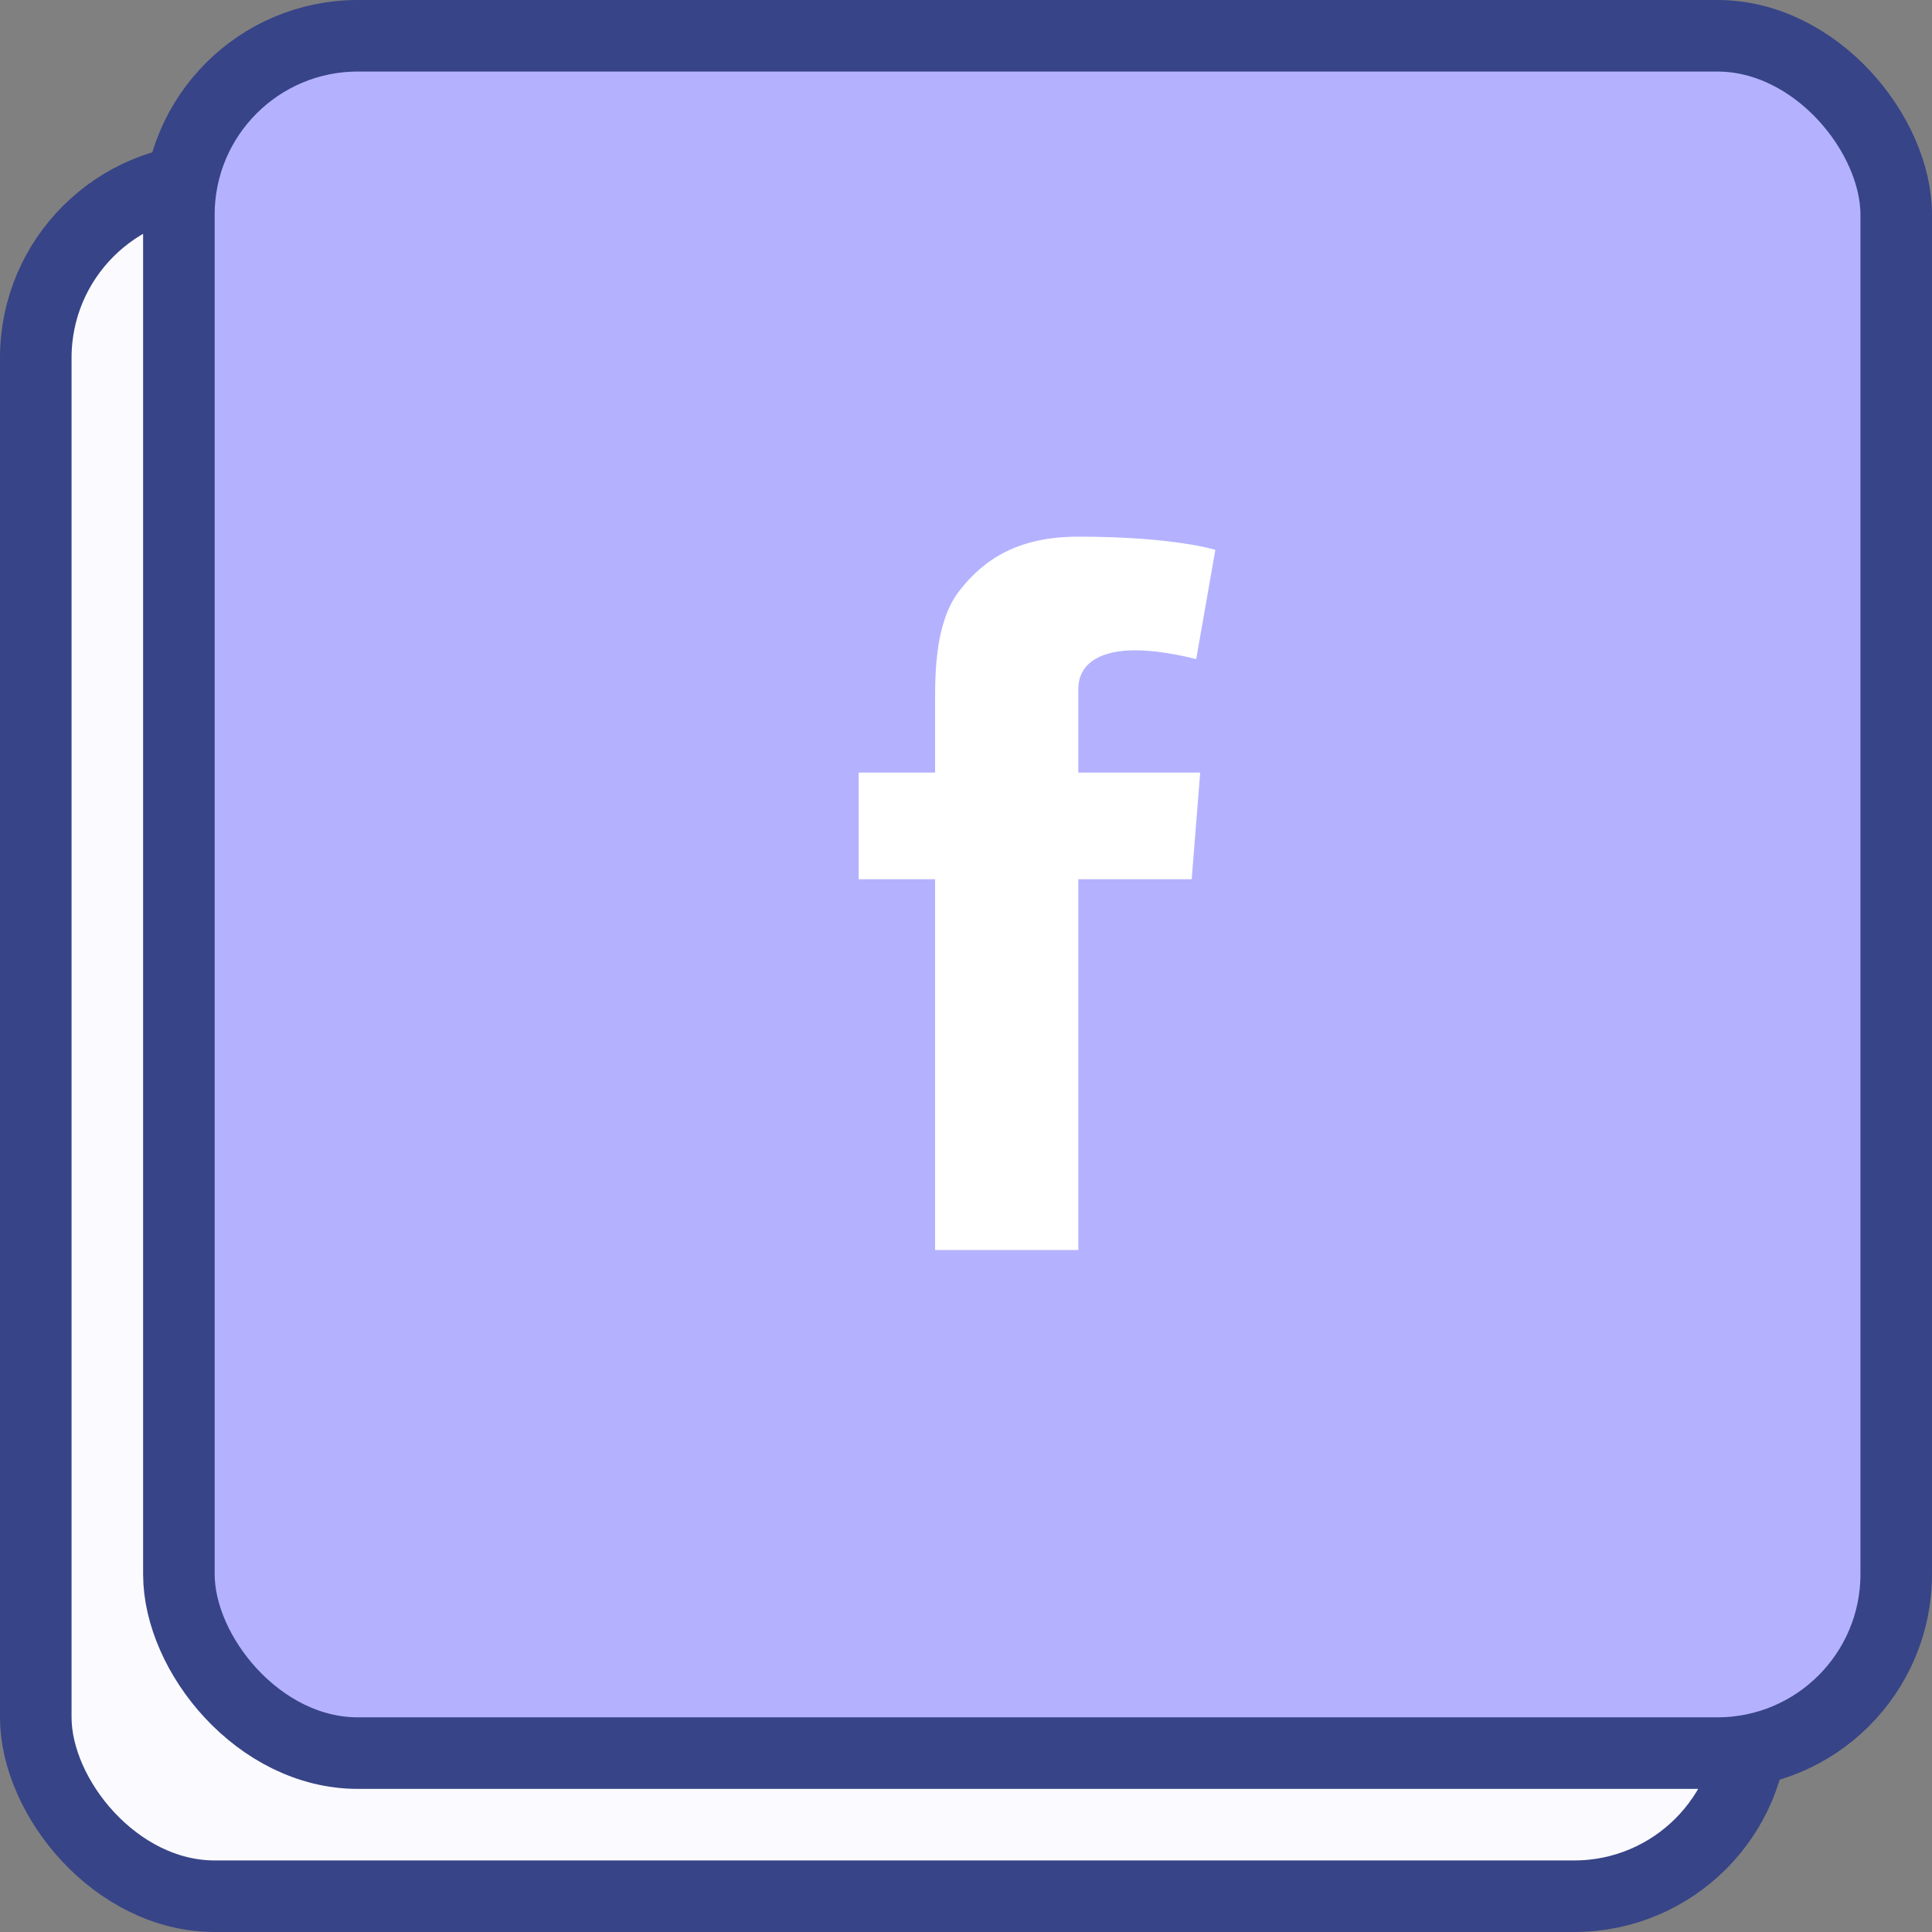
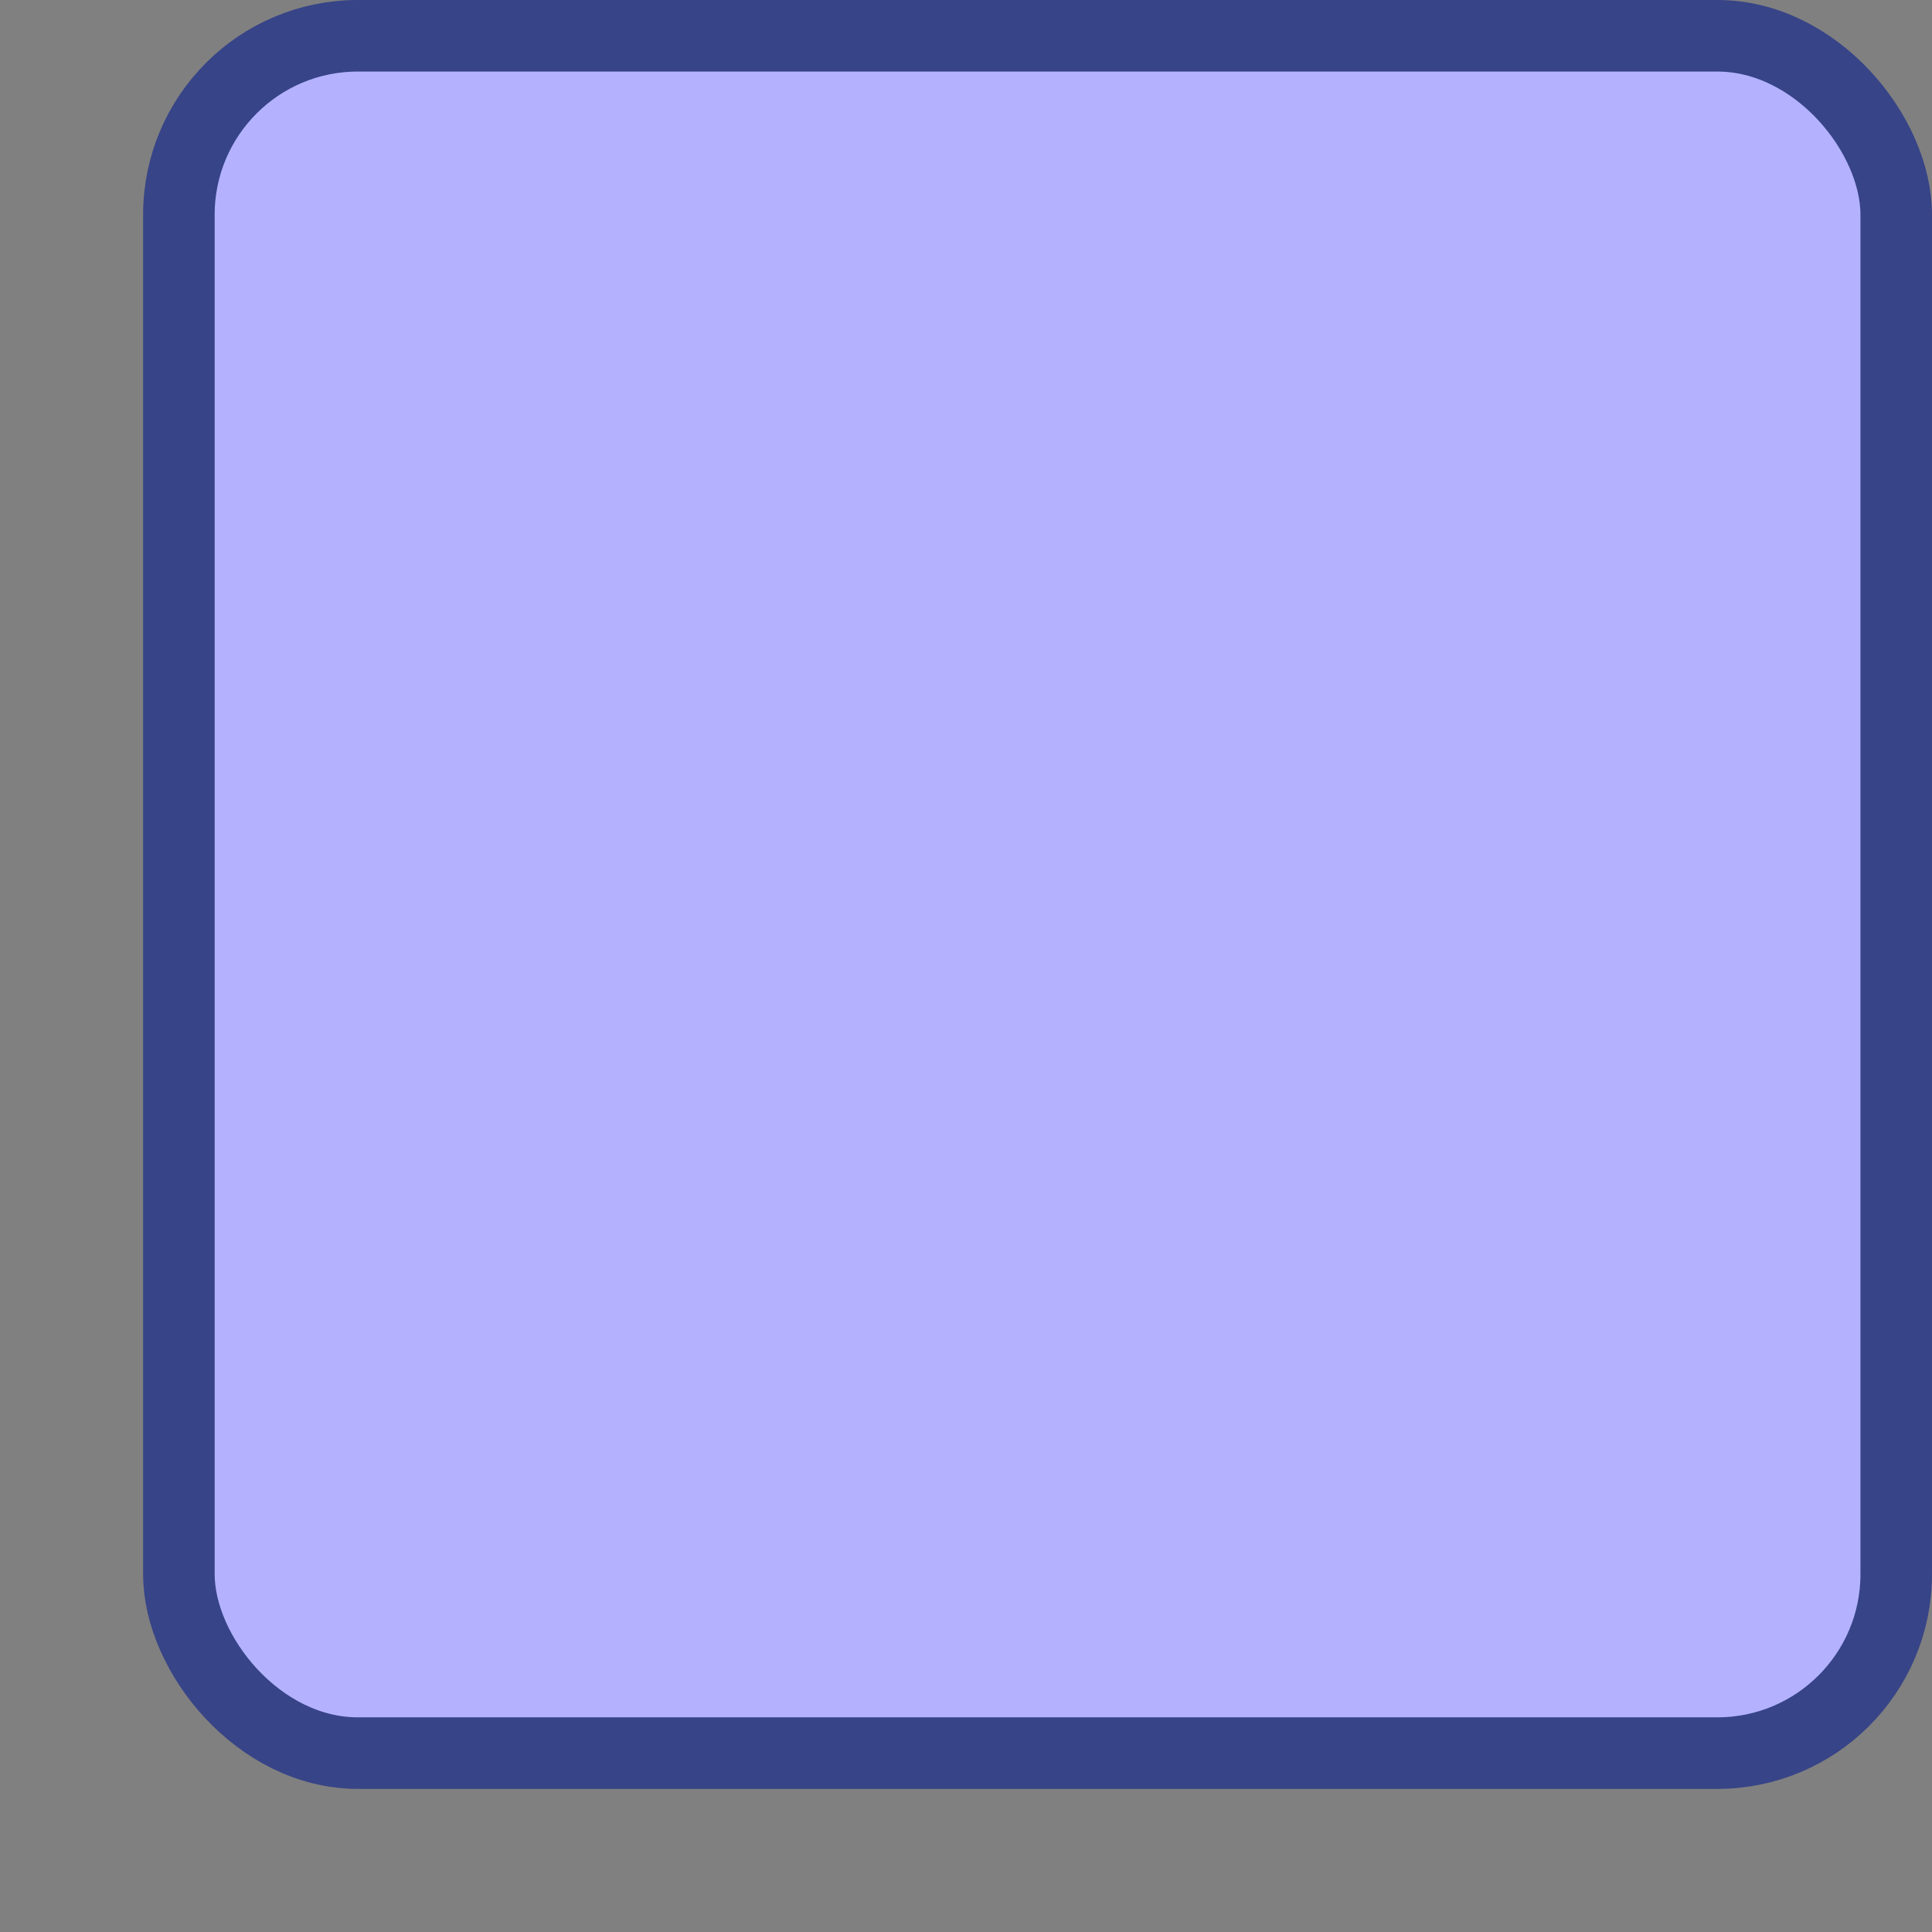
<svg xmlns="http://www.w3.org/2000/svg" width="54" height="54" viewBox="0 0 54 54" fill="none">
  <rect x="0" y="0" width="54" height="54" fill="#808080" stroke="none" />
-   <rect x="1" y="5" width="48" height="48" rx="5" fill="#FBFBFF" stroke="#374487" stroke-width="2" />
  <rect x="5" y="1" width="48" height="48" rx="5" fill="#B4B2FF" stroke="#374487" stroke-width="2" />
  <g clip-path="url(#clip0_438_901)">
-     <path d="M24 21.594H26.136V20.659V19.742V19.59C26.136 18.708 26.16 17.345 26.824 16.501C27.525 15.607 28.486 15 30.139 15C32.833 15 33.969 15.37 33.969 15.37L33.434 18.424C33.434 18.424 32.544 18.176 31.713 18.176C30.883 18.176 30.139 18.462 30.139 19.265V19.59V20.659V21.594H33.546L33.308 24.575H30.139V34.938H26.136V24.575H24V21.594Z" fill="white" />
-   </g>
+     </g>
  <defs>
    <clipPath id="clip0_438_901">
      <rect width="9.969" height="19.939" fill="white" transform="translate(24 15)" />
    </clipPath>
  </defs>
</svg>